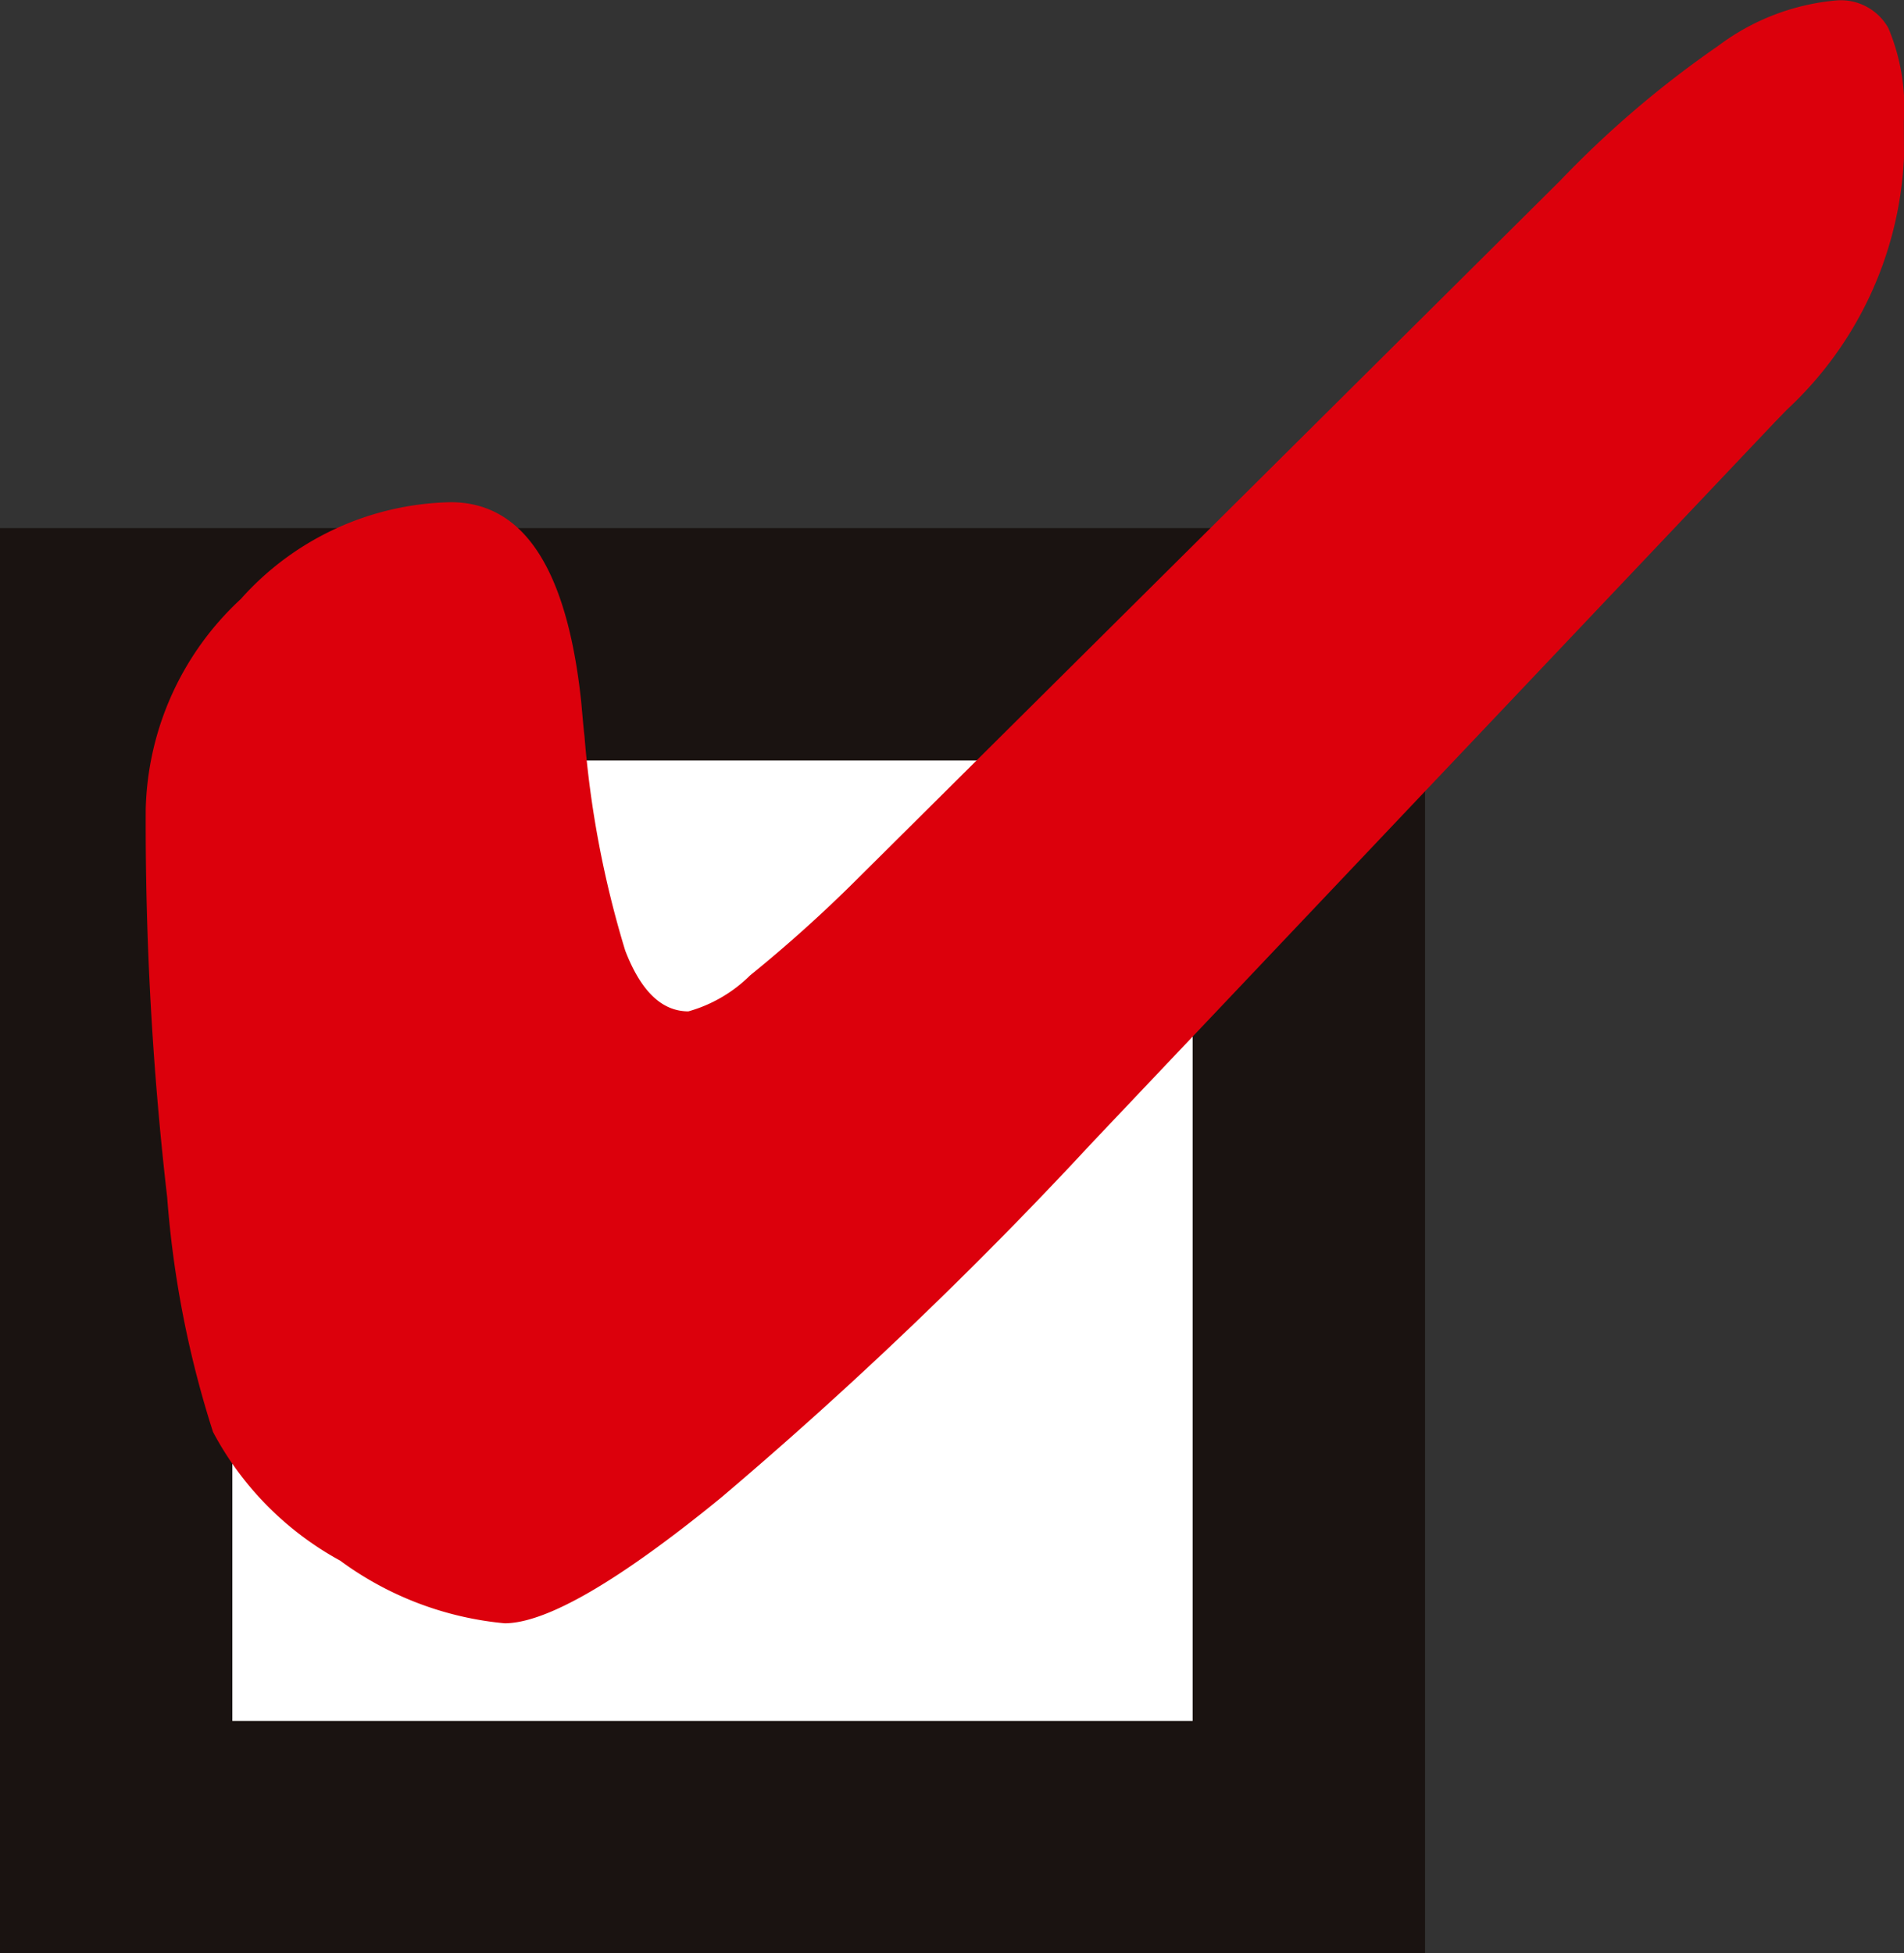
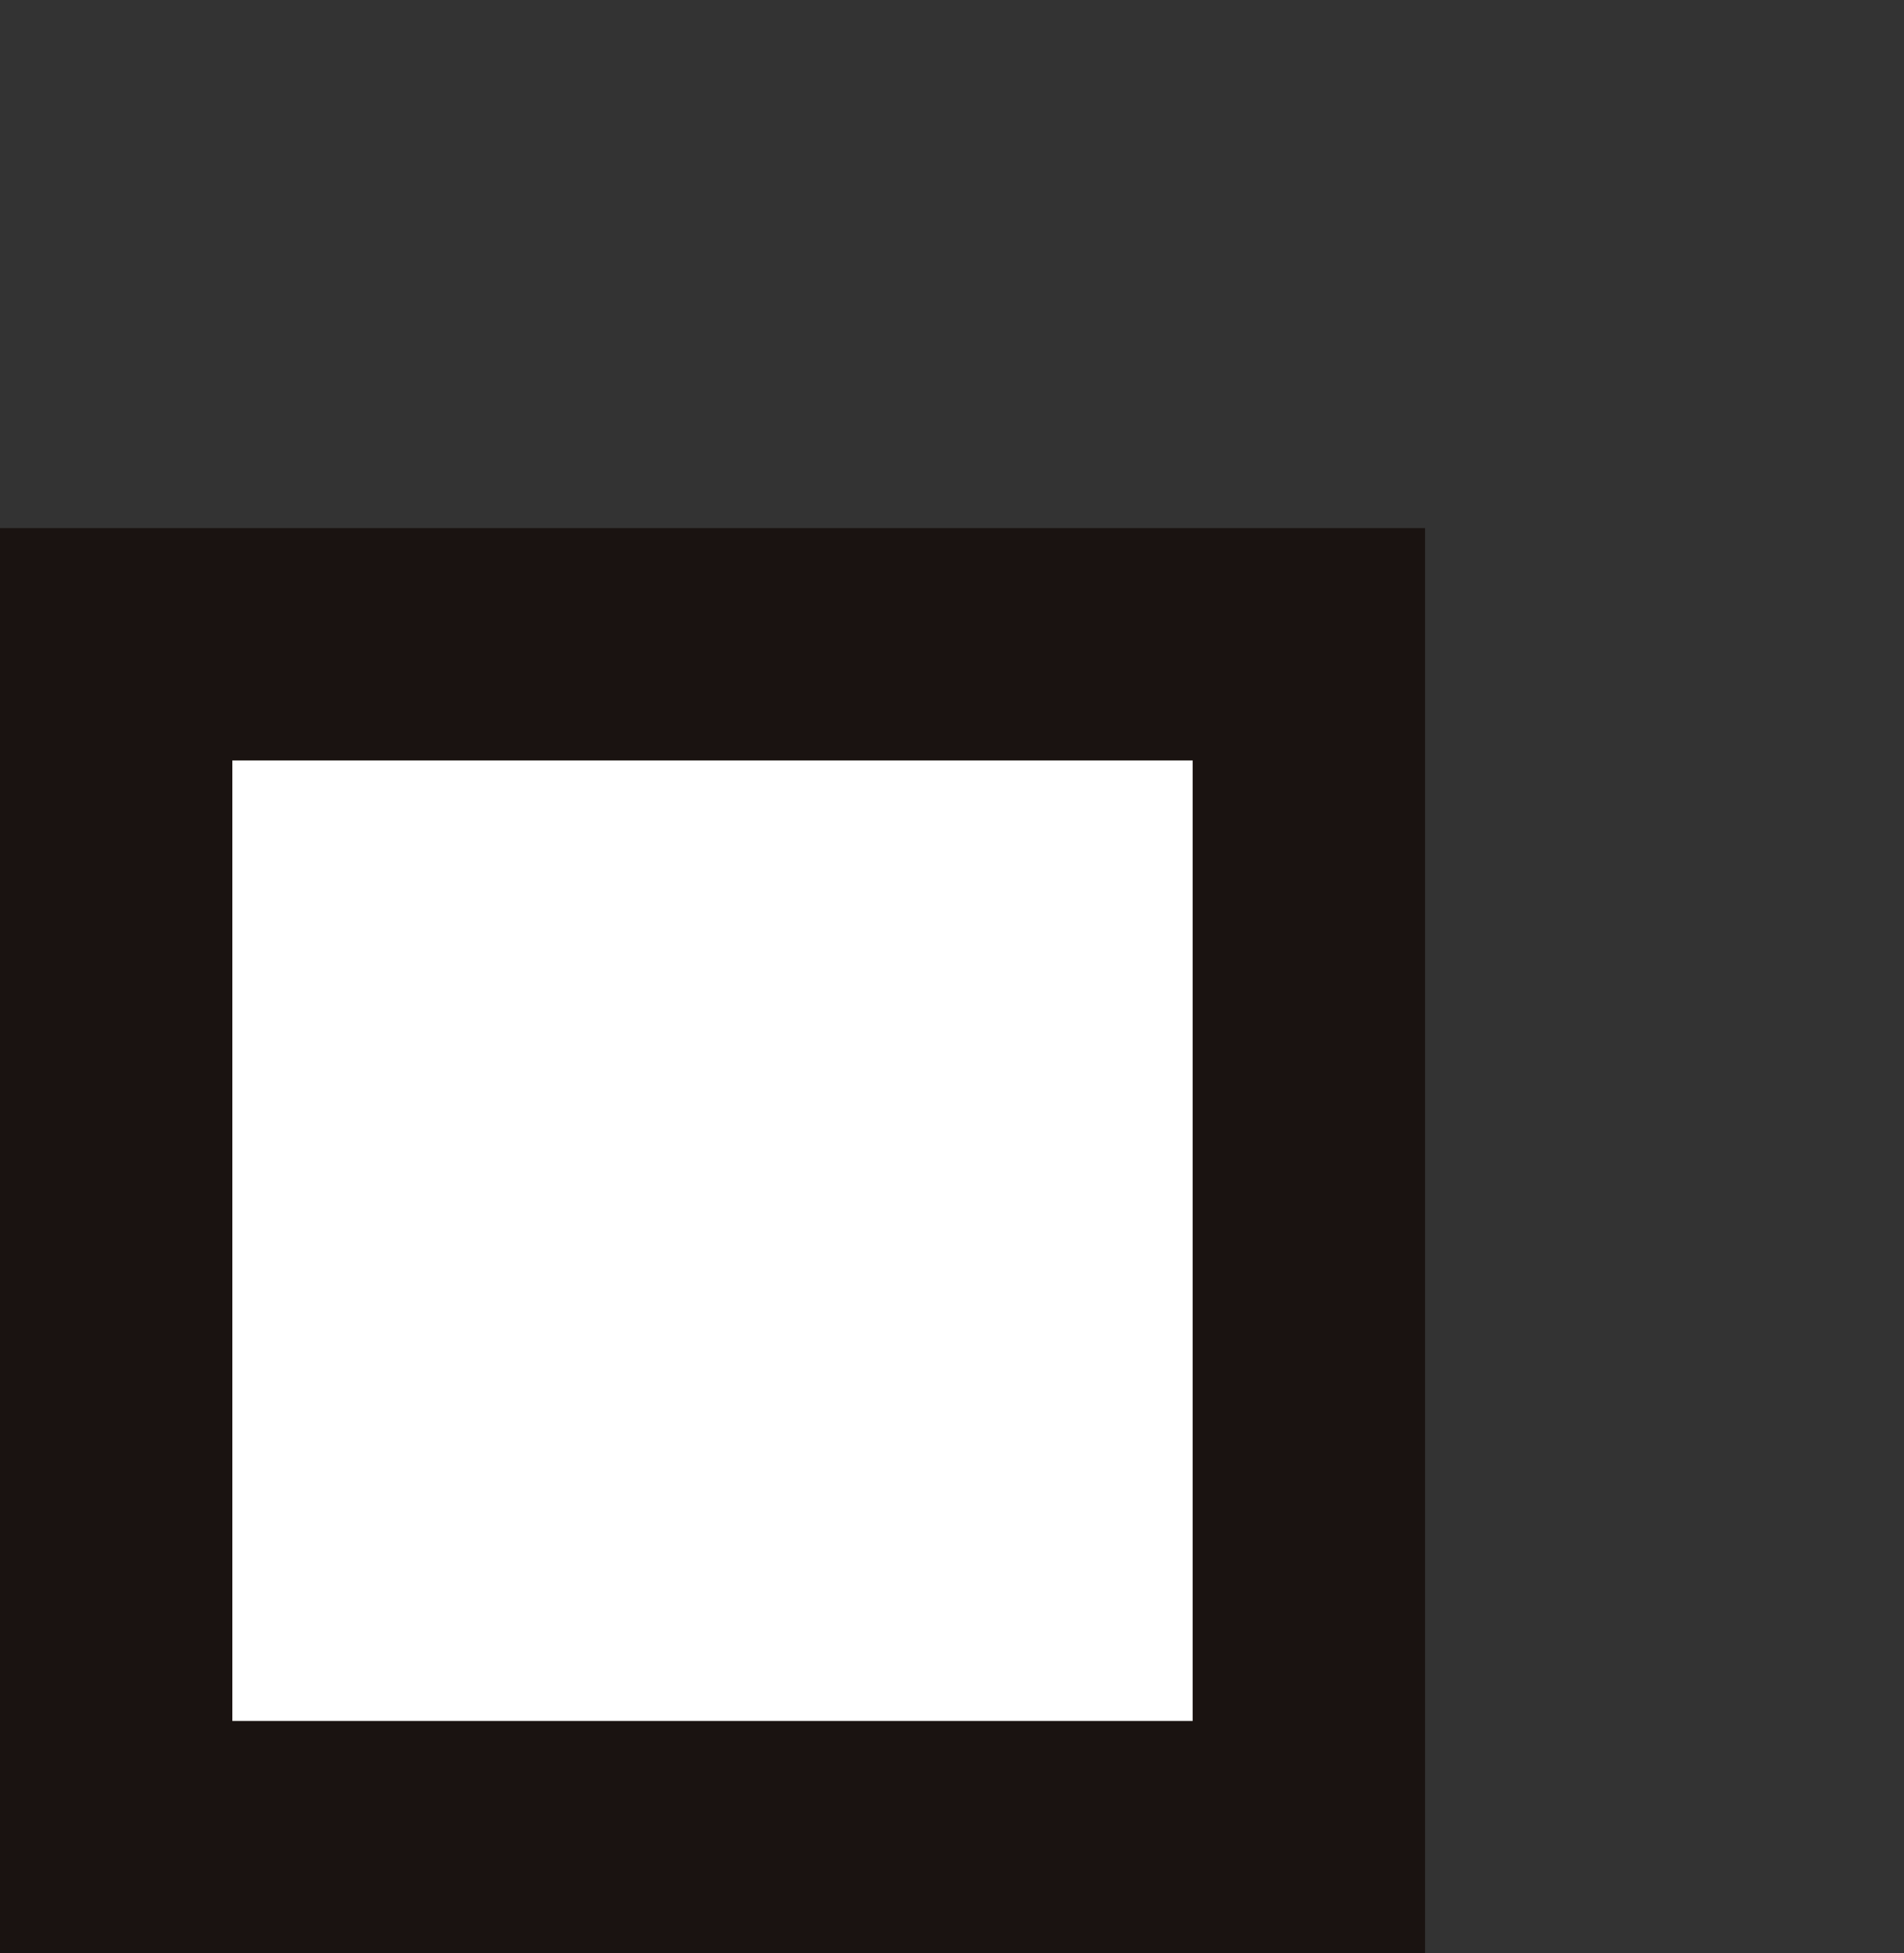
<svg xmlns="http://www.w3.org/2000/svg" width="40.973" height="42.028" viewBox="0 0 40.973 42.028">
  <rect x="0" y="0" width="40.973" height="42.028" fill="#333333" stroke="none" />
  <defs>
    <style>
      .cls-1 {
        fill: #fff;
        stroke: #1a1311;
        stroke-miterlimit: 10;
        stroke-width: 5px;
      }

      .cls-2 {
        fill: #dc000c;
      }
    </style>
  </defs>
  <g id="グループ_3344" data-name="グループ 3344" transform="translate(-322.833 -831.517)">
    <rect id="長方形_697" data-name="長方形 697" class="cls-1" width="25.666" height="25.666" transform="translate(325.333 845.38)" />
-     <path id="パス_3903" data-name="パス 3903" class="cls-2" d="M363.342,834.9a7.9,7.9,0,0,1-2.522,5.434l-.26.268-14.7,15.513a91.711,91.711,0,0,1-7.978,7.63q-3.294,2.689-4.649,2.7a7.066,7.066,0,0,1-3.545-1.349,6.764,6.764,0,0,1-2.735-2.768,21.841,21.841,0,0,1-.986-5.045,70.293,70.293,0,0,1-.462-8.349,6.36,6.36,0,0,1,2.046-4.528,6.209,6.209,0,0,1,4.517-2.083q2.354,0,2.809,4.3c.029.33.051.579.07.734a21.667,21.667,0,0,0,.876,4.612c.337.876.788,1.309,1.36,1.309a3.057,3.057,0,0,0,1.327-.773,30.069,30.069,0,0,0,2.332-2.1l15.1-15a21.973,21.973,0,0,1,3.4-2.9,4.954,4.954,0,0,1,2.548-.979,1.173,1.173,0,0,1,1.115.594,4.4,4.4,0,0,1,.334,2Z" transform="translate(0.464 0)" />
  </g>
</svg>